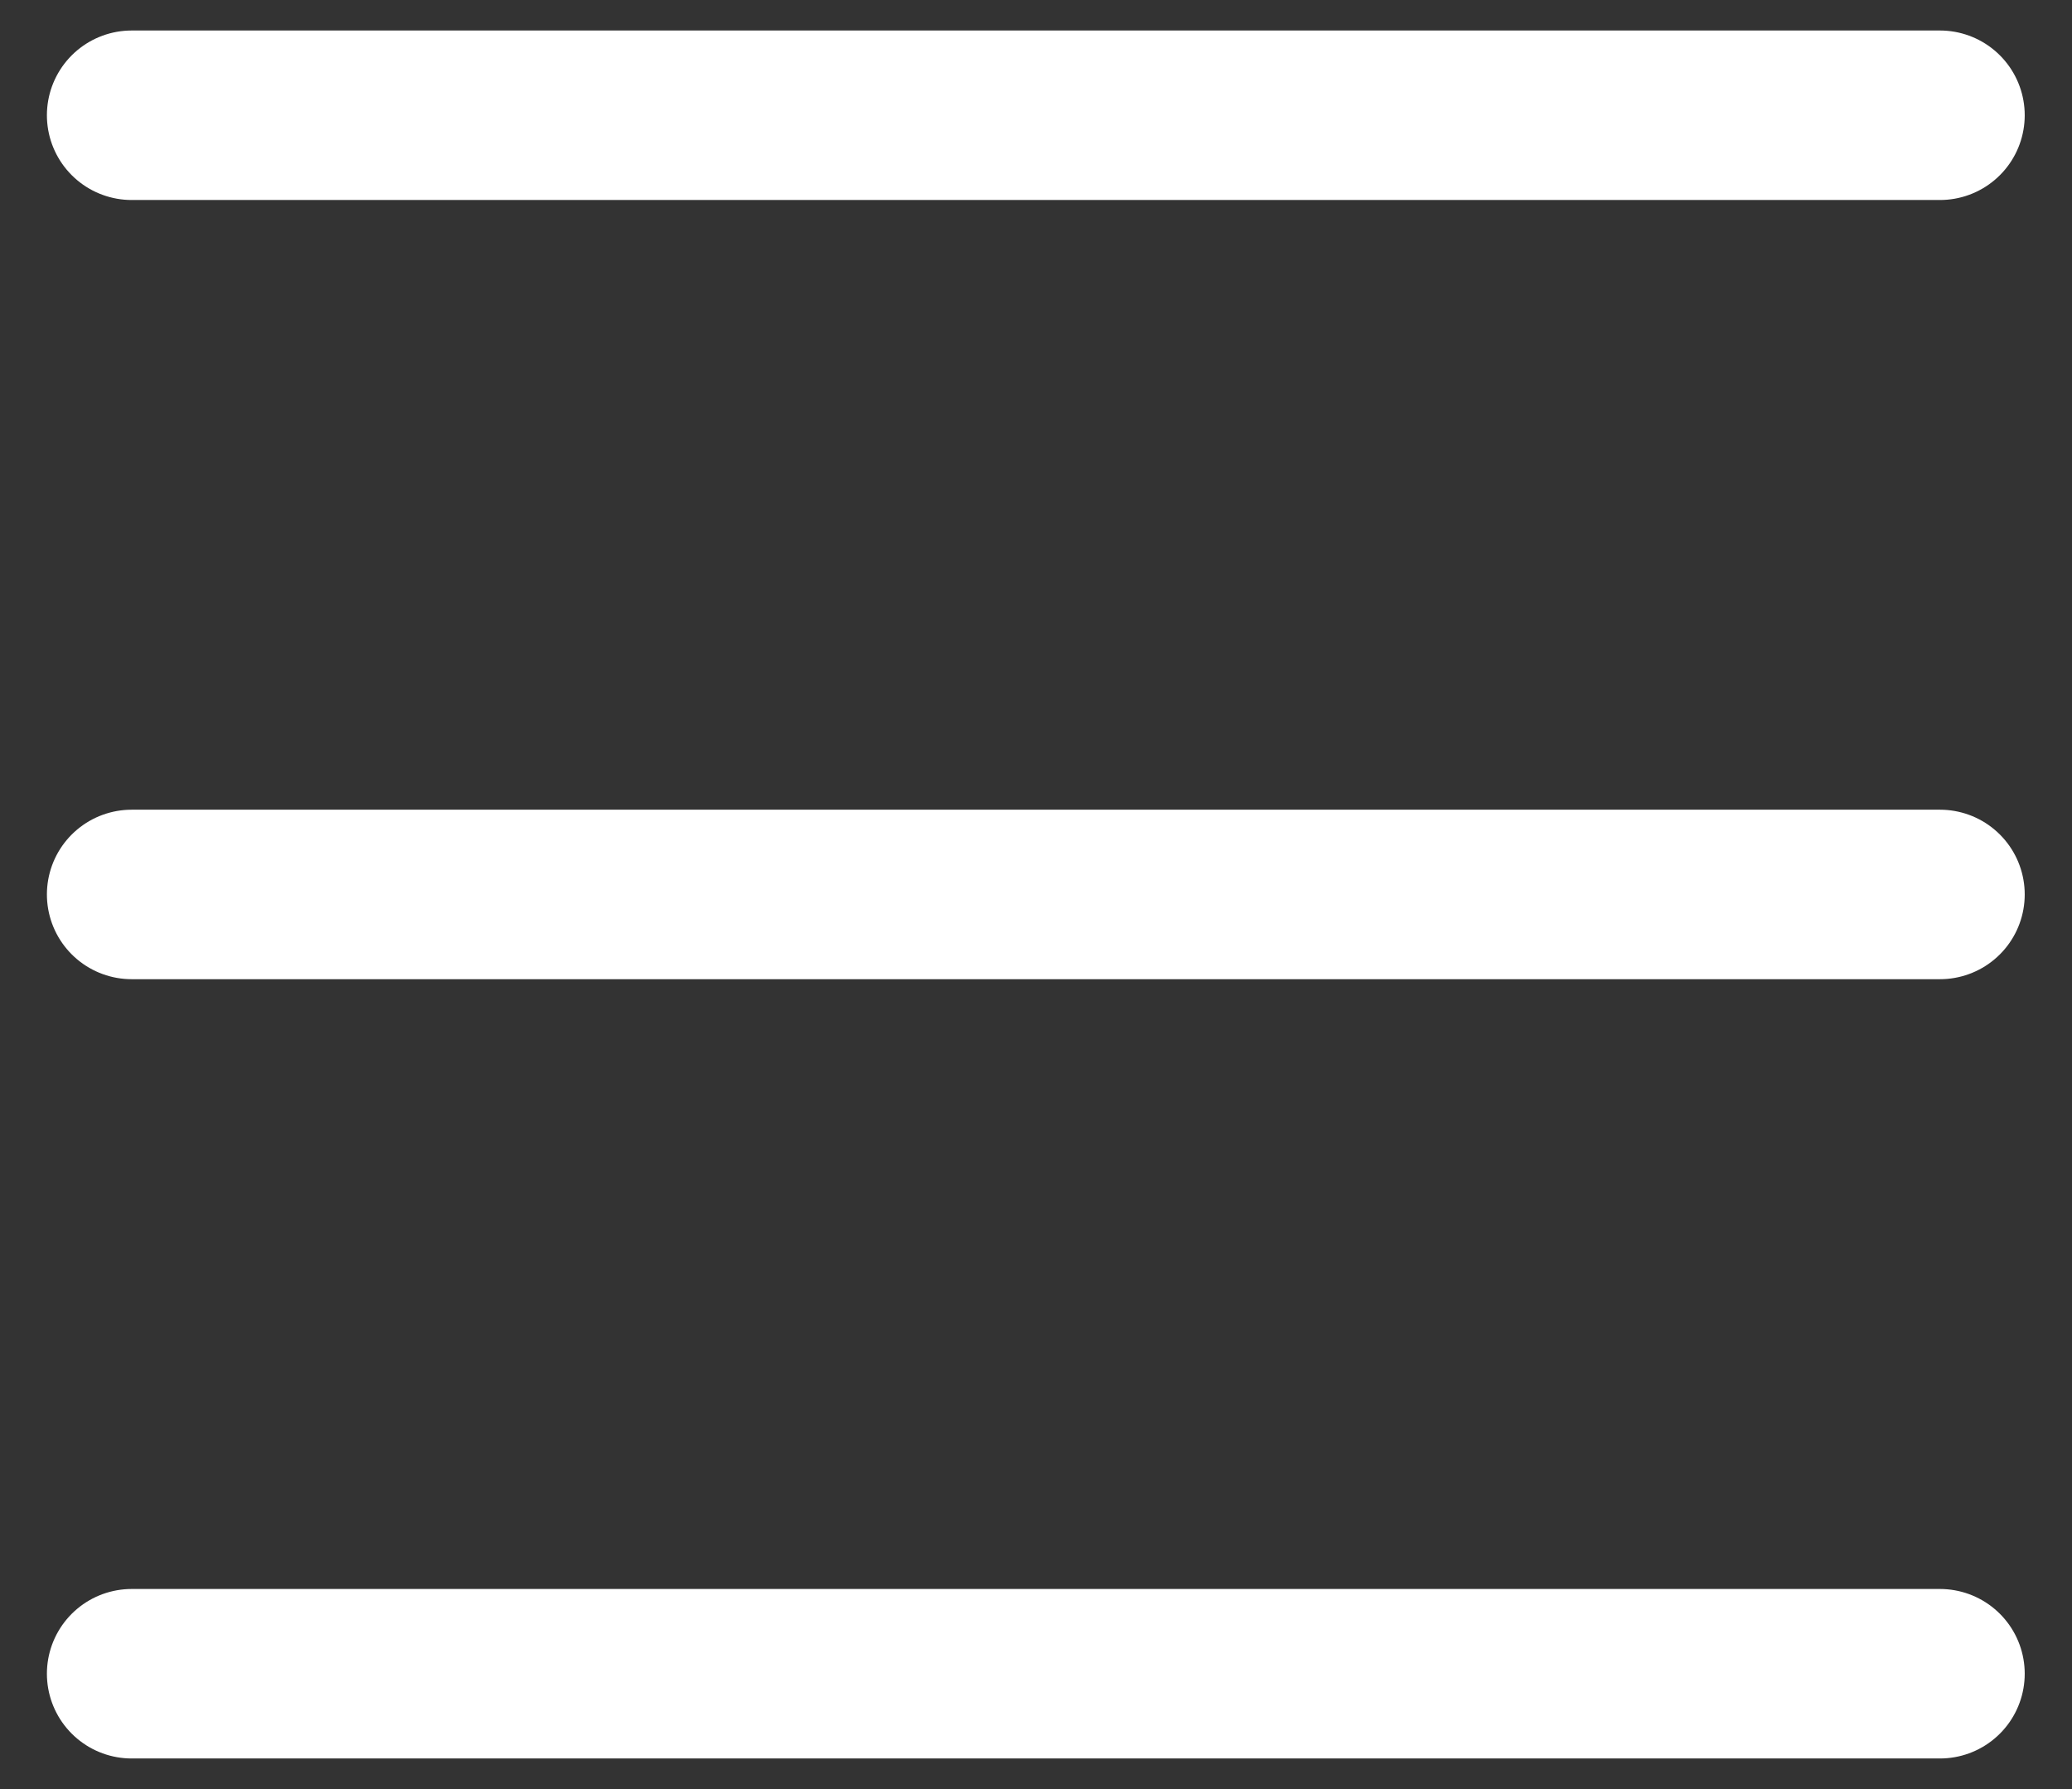
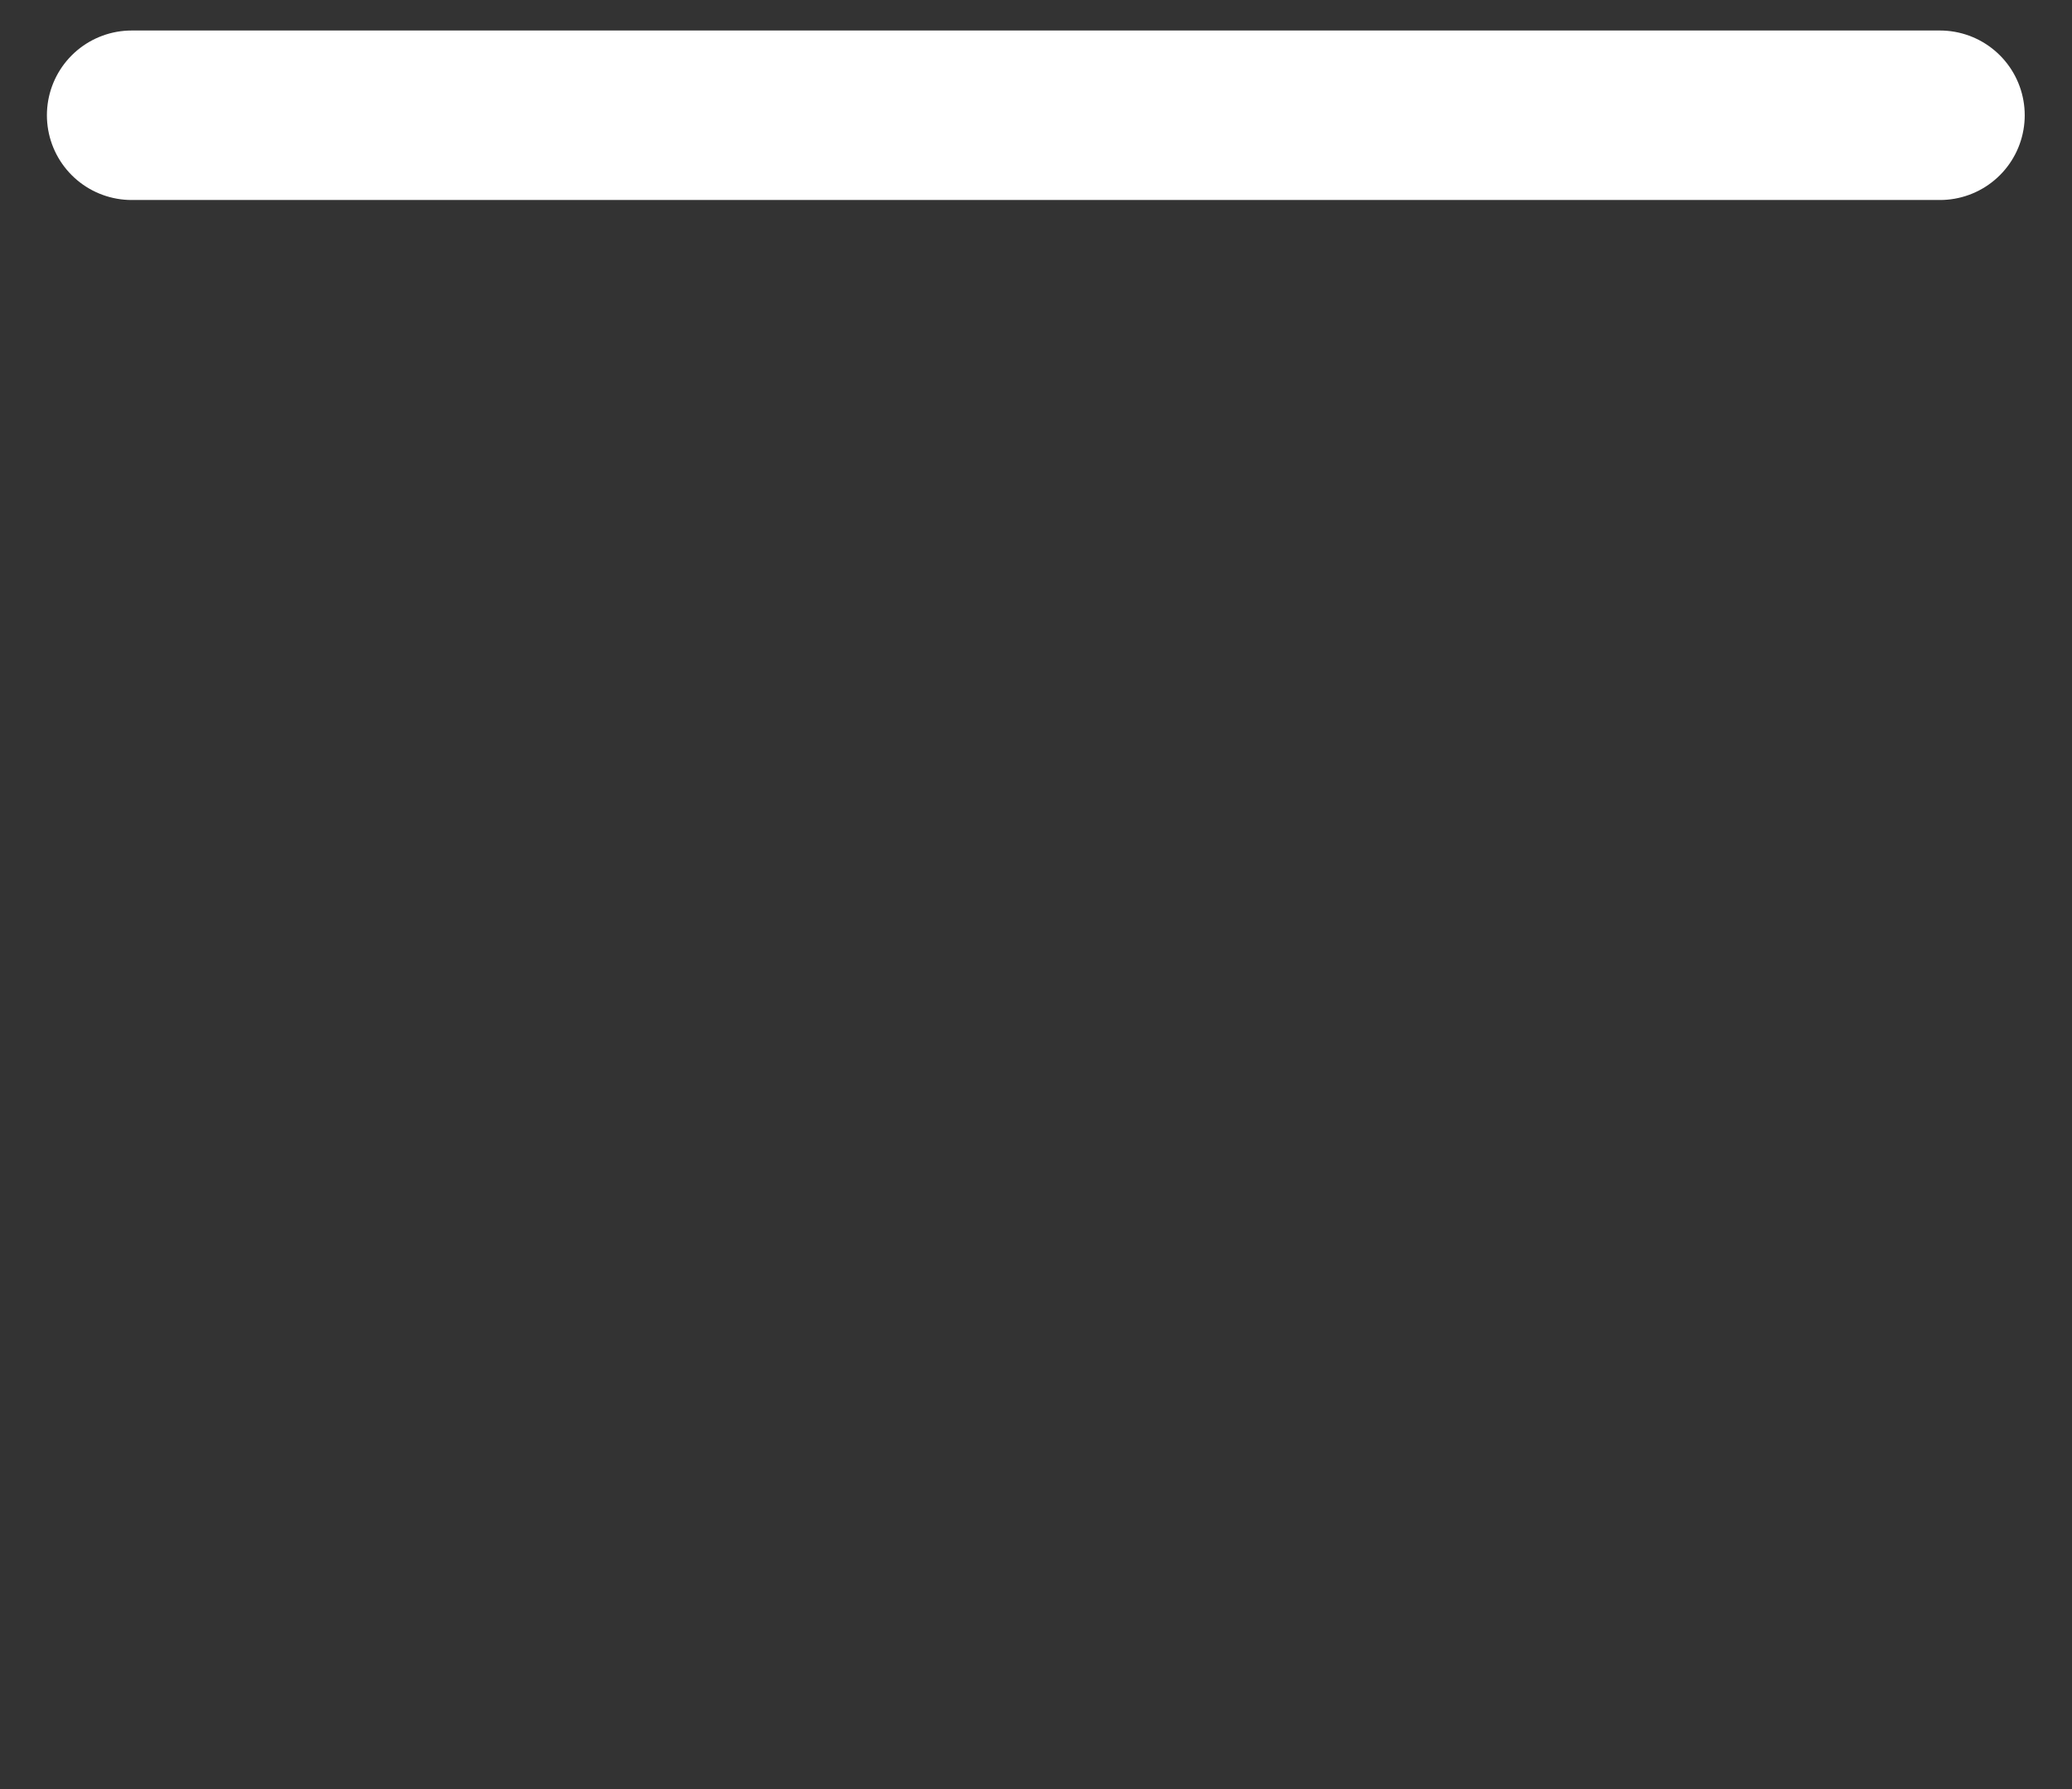
<svg xmlns="http://www.w3.org/2000/svg" width="22" height="19" viewBox="0 0 22 19" fill="none">
  <rect x="0" y="0" width="22" height="19" fill="#333333" stroke="none" />
  <path d="M1.398 1.224H20.598" stroke="white" stroke-width="1.8" stroke-linecap="round" stroke-linejoin="round" />
-   <path d="M1.398 17.775H20.598" stroke="white" stroke-width="1.8" stroke-linecap="round" stroke-linejoin="round" />
-   <path d="M1.398 9.499H20.598" stroke="white" stroke-width="1.8" stroke-linecap="round" stroke-linejoin="round" />
</svg>